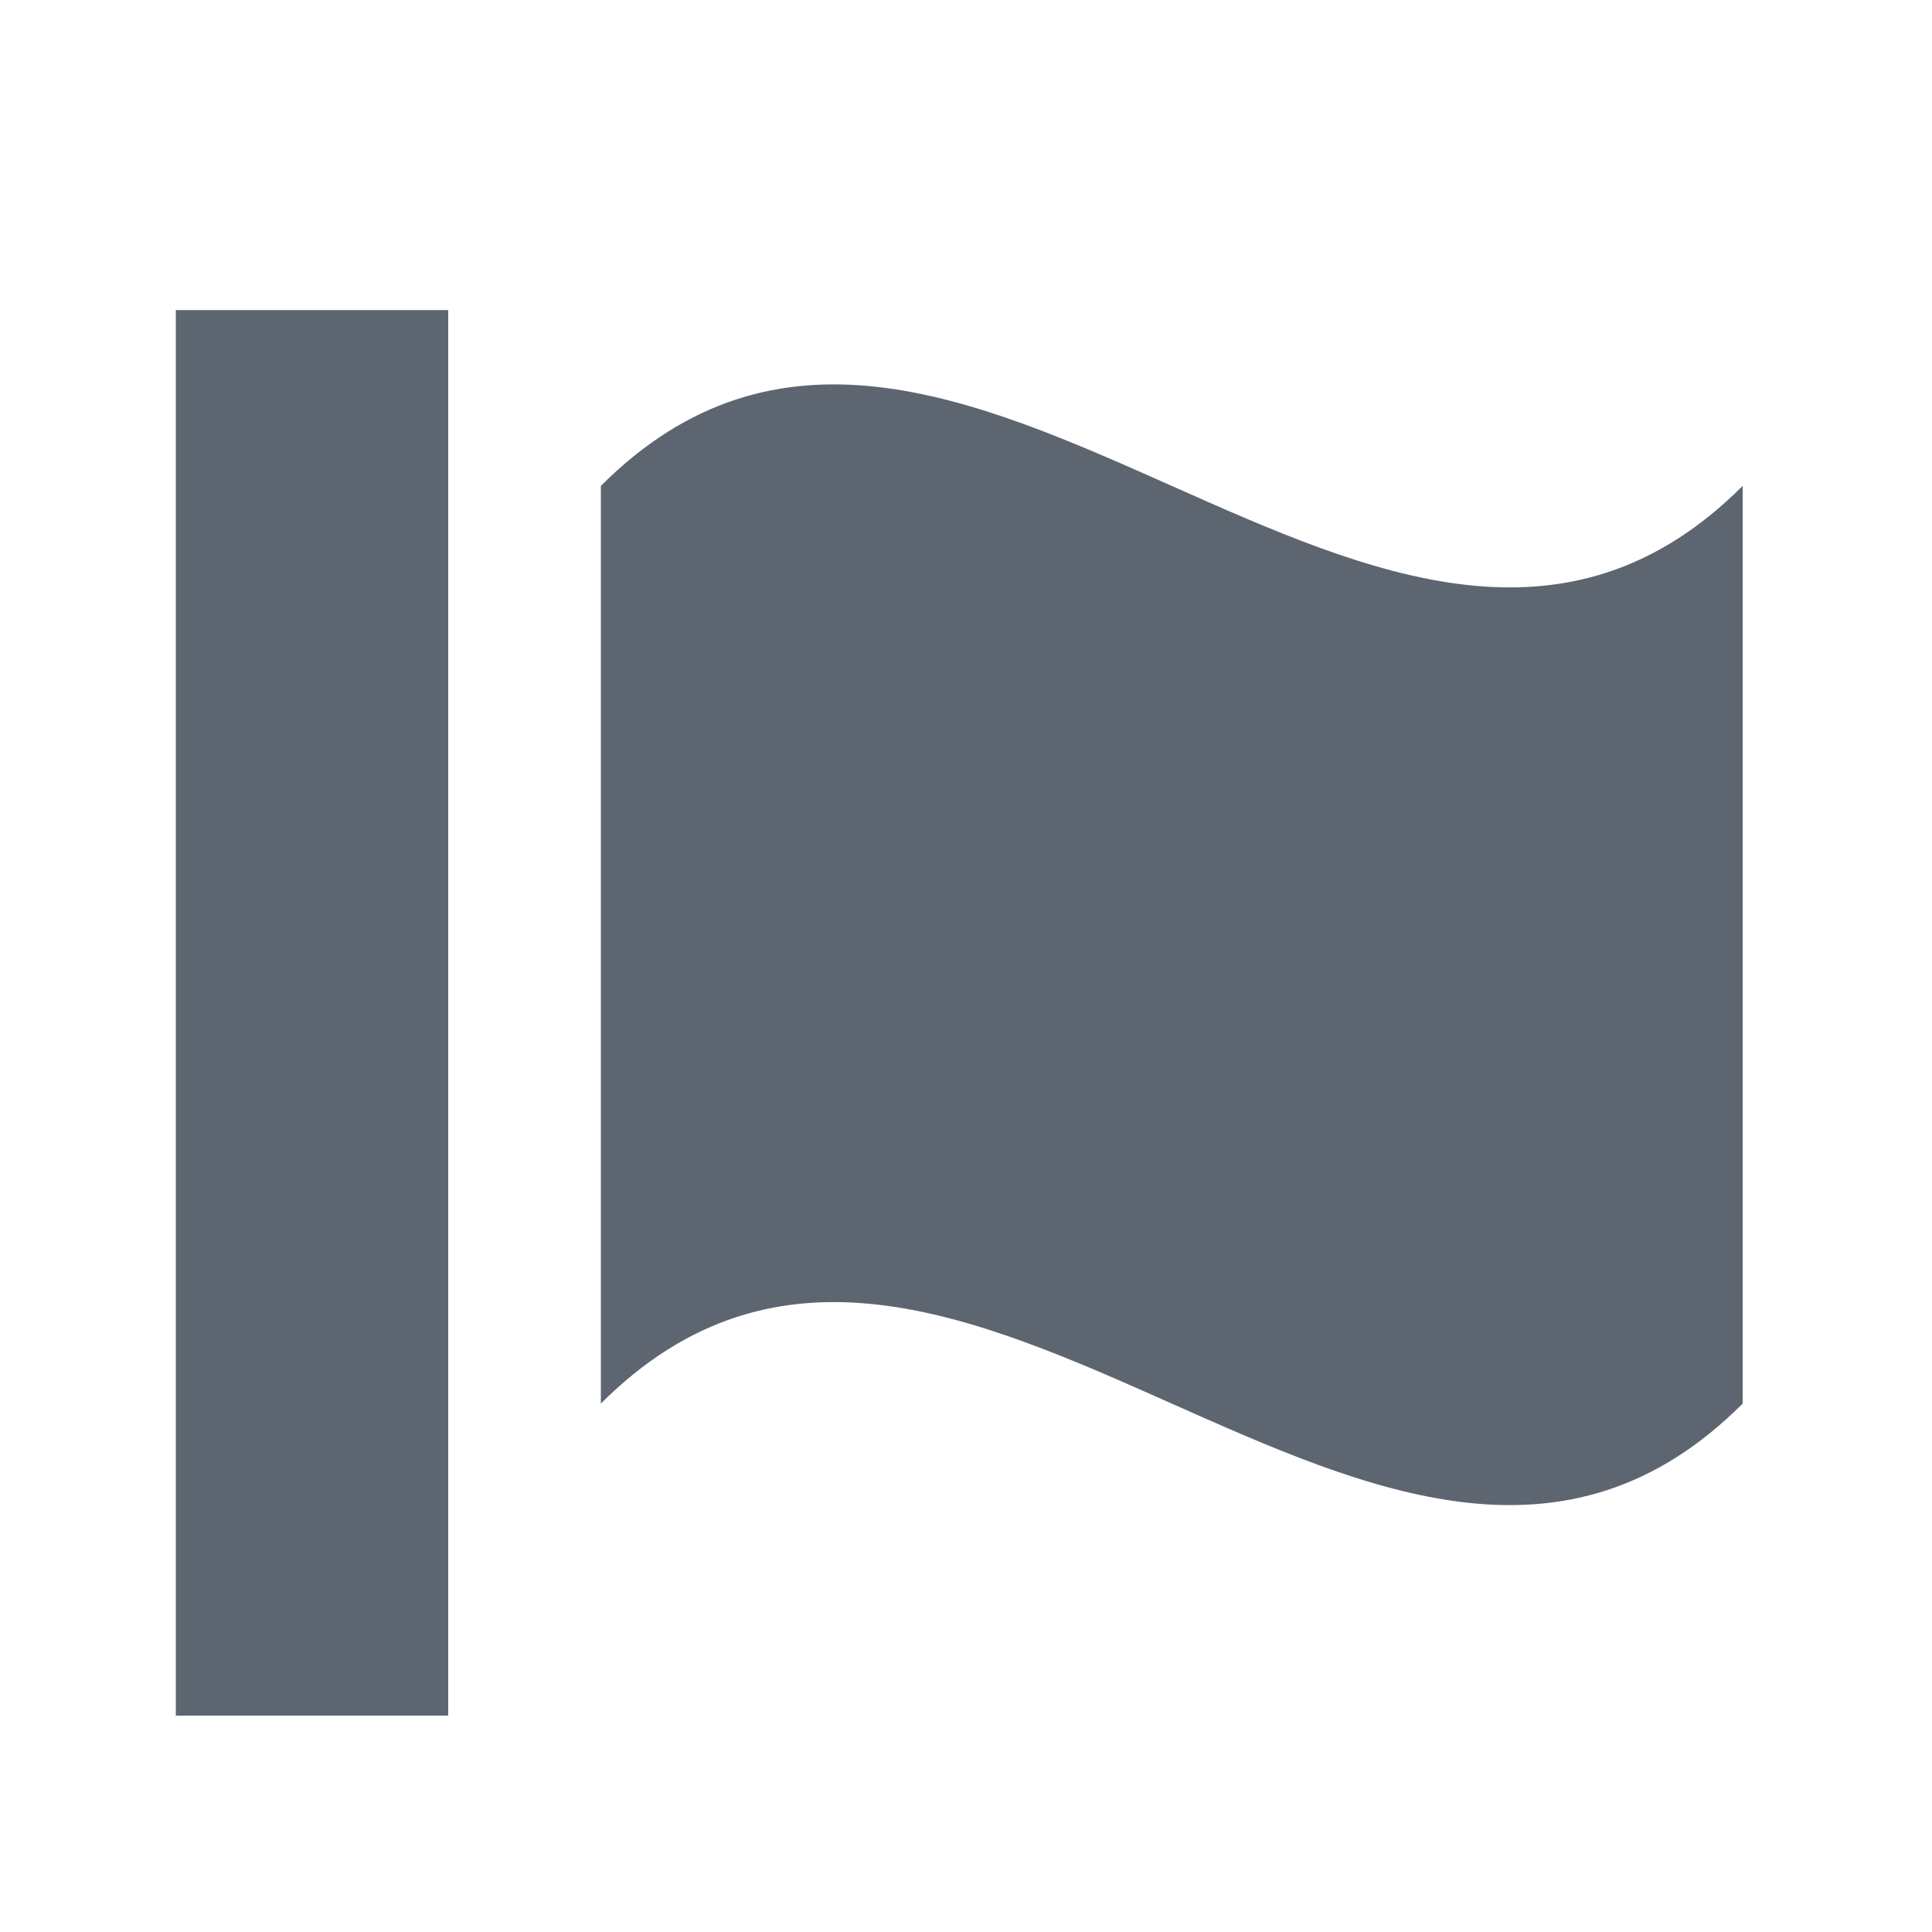
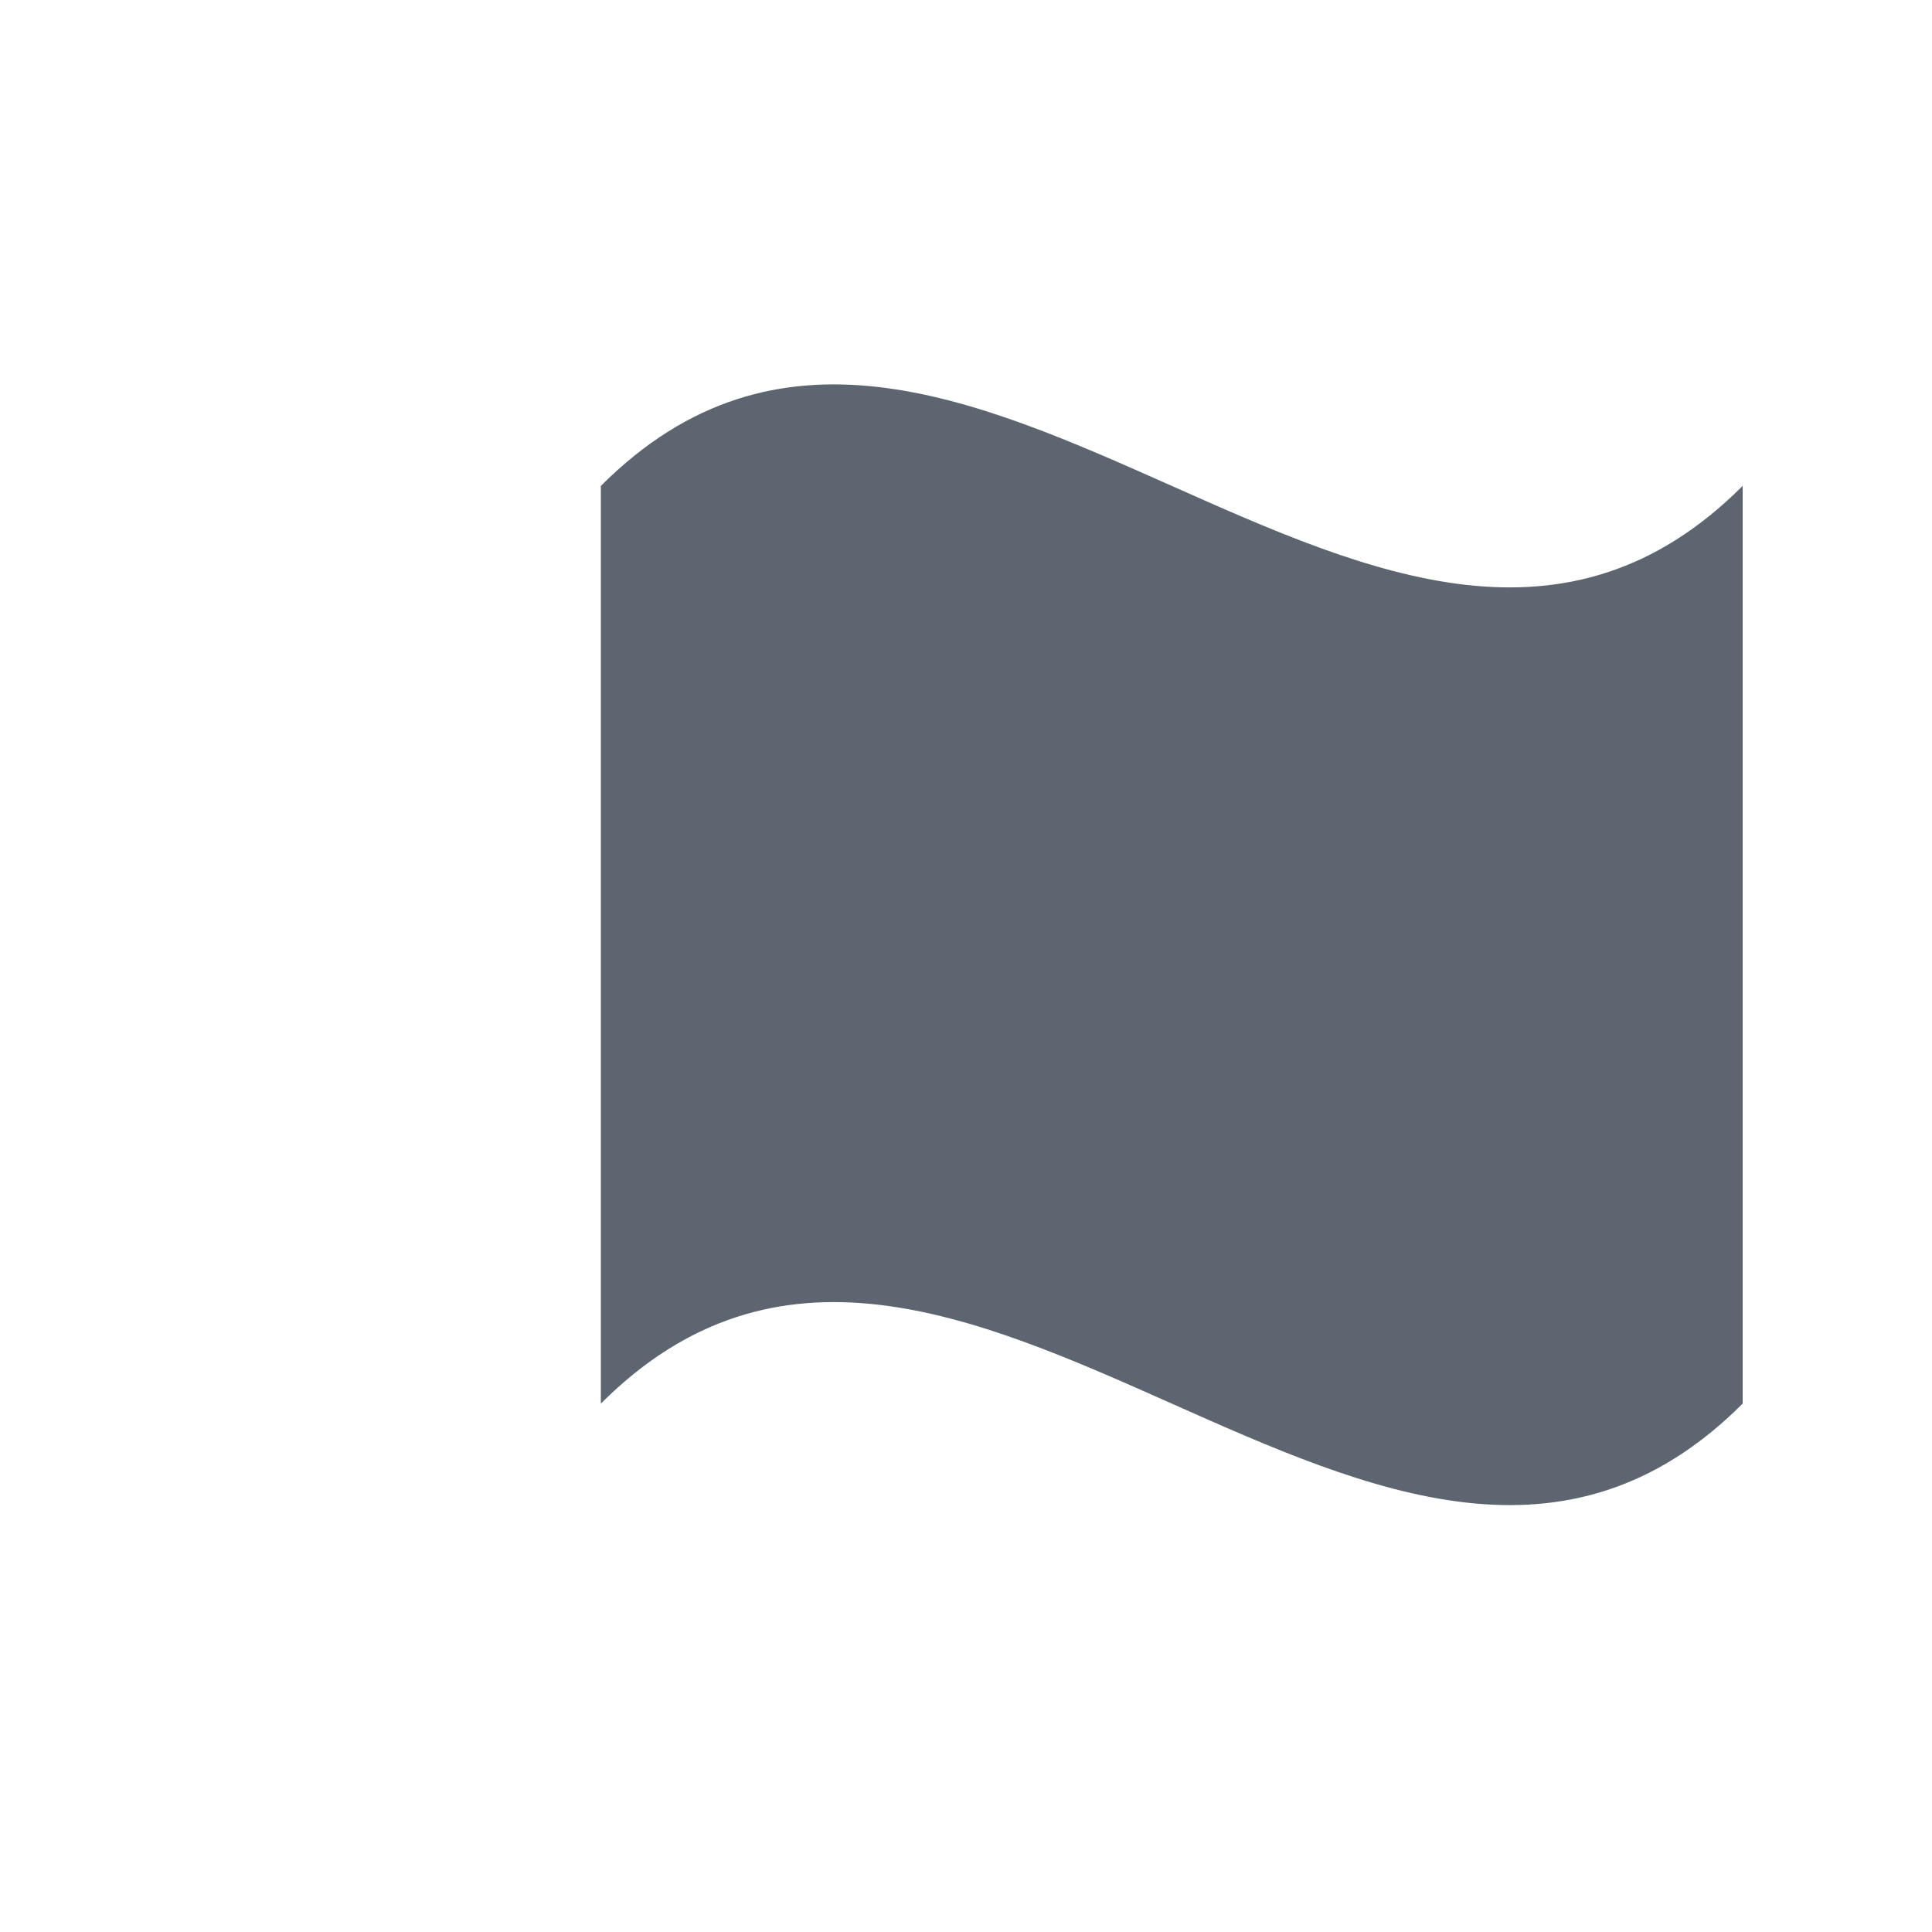
<svg xmlns="http://www.w3.org/2000/svg" id="Layer_1" width="20" height="20" viewBox="0 0 20 20">
  <defs>
    <style>.cls-1{fill:#5d6670;}</style>
  </defs>
-   <rect class="cls-1" x="1.82" y="3.21" width="2.82" height="14.55" />
-   <path class="cls-1" d="M18.04,5.03c-3.64,3.64-8.18-3.64-11.82,0v9.5c3.64-3.64,8.18,3.64,11.82,0V5.03Z" />
+   <path class="cls-1" d="M18.04,5.03c-3.64,3.64-8.18-3.64-11.82,0v9.5c3.64-3.64,8.18,3.64,11.82,0V5.03" />
</svg>